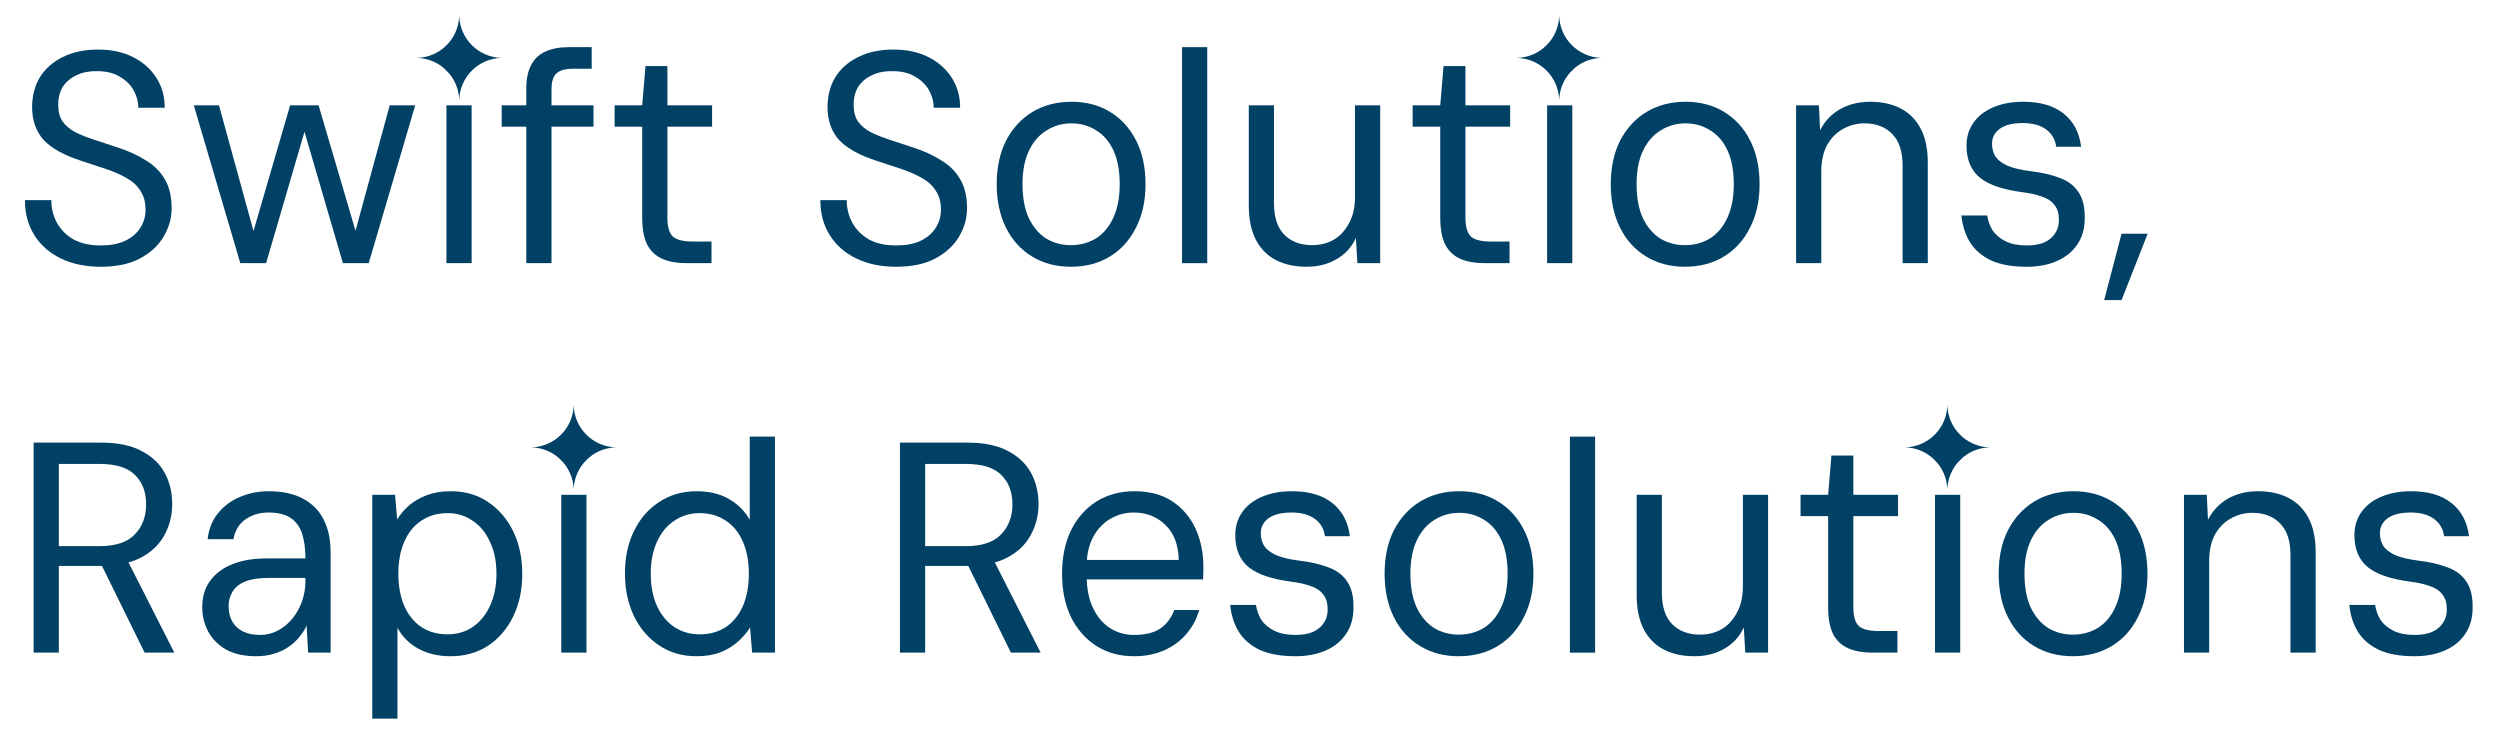
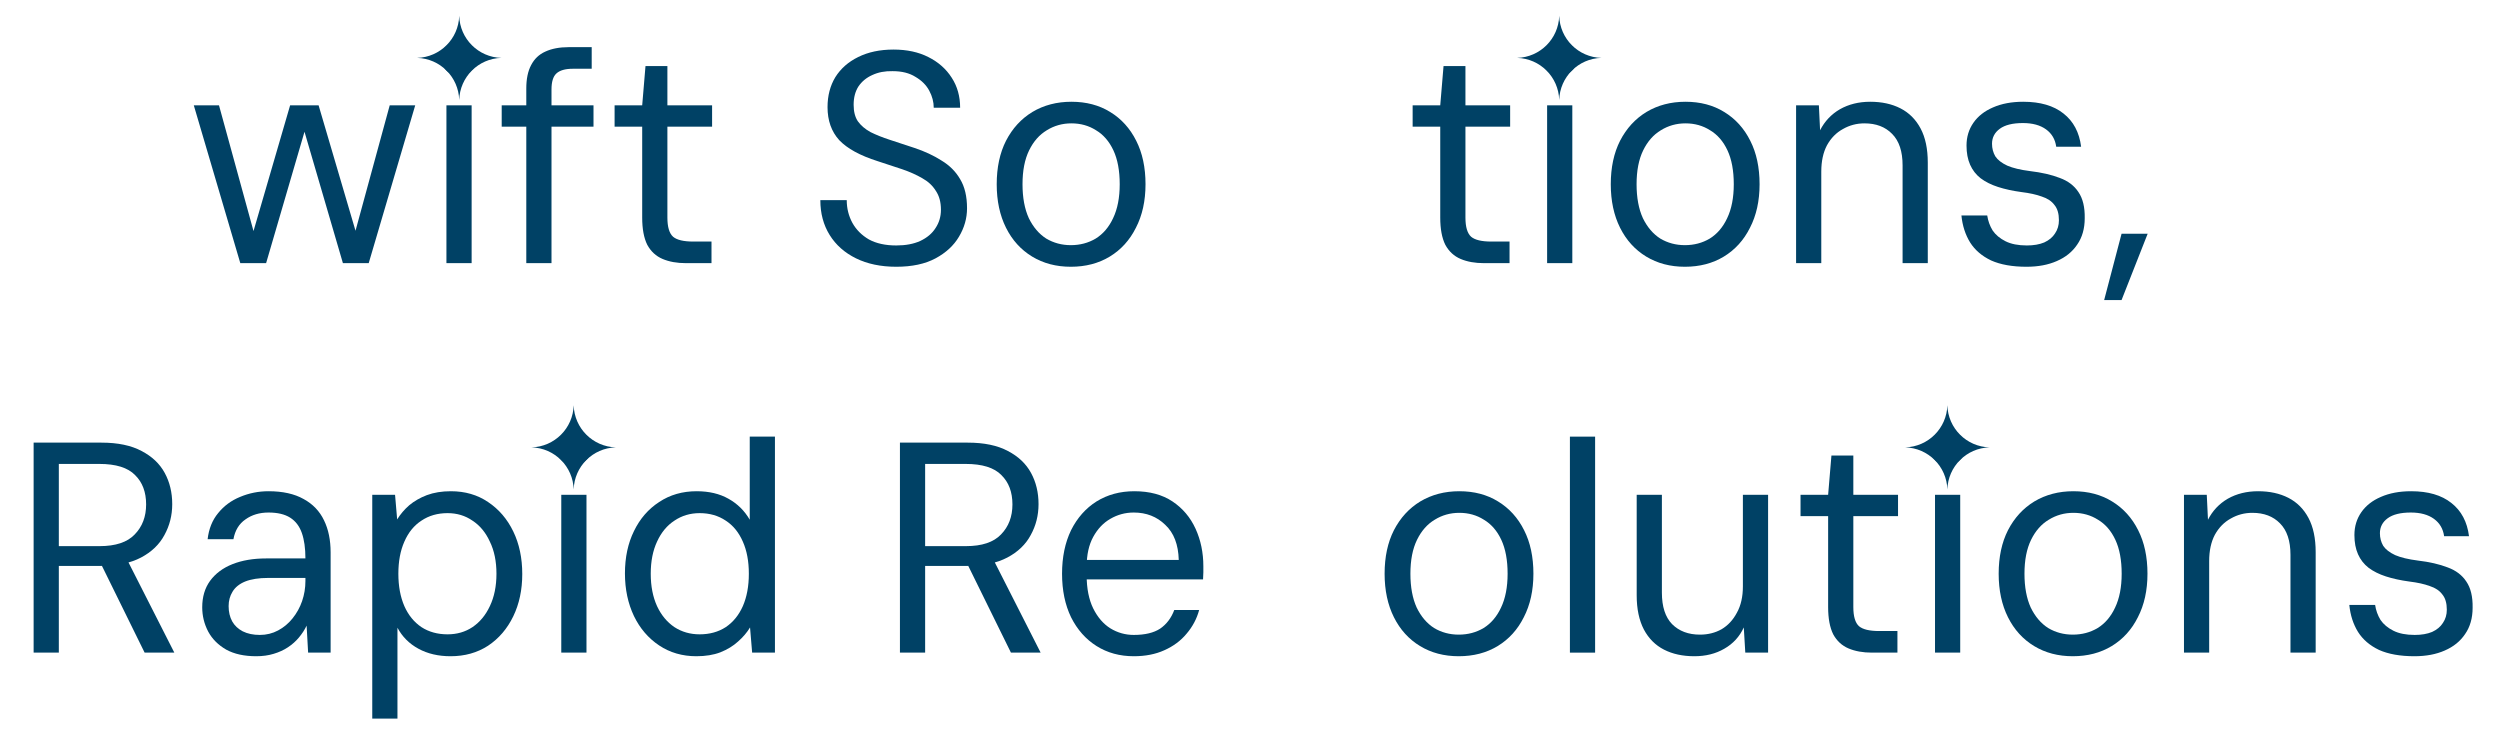
<svg xmlns="http://www.w3.org/2000/svg" width="475" height="139" viewBox="0 0 475 139" fill="none">
  <rect width="475" height="139" fill="white" />
  <path d="M458.739 124.684C456.041 124.684 453.799 124.285 452.013 123.487C450.265 122.651 448.935 121.511 448.023 120.067C447.111 118.585 446.56 116.875 446.37 114.937H451.272C451.424 115.963 451.766 116.913 452.298 117.787C452.868 118.623 453.685 119.307 454.749 119.839C455.813 120.371 457.162 120.637 458.796 120.637C460.088 120.637 461.19 120.447 462.102 120.067C463.014 119.649 463.698 119.079 464.154 118.357C464.648 117.635 464.895 116.799 464.895 115.849C464.895 114.595 464.61 113.626 464.04 112.942C463.508 112.22 462.71 111.688 461.646 111.346C460.62 110.966 459.328 110.681 457.77 110.491C456.098 110.263 454.616 109.94 453.324 109.522C452.032 109.104 450.93 108.553 450.018 107.869C449.144 107.185 448.479 106.33 448.023 105.304C447.567 104.278 447.339 103.062 447.339 101.656C447.339 100.022 447.776 98.578 448.65 97.324C449.524 96.07 450.759 95.101 452.355 94.417C453.989 93.695 455.908 93.334 458.112 93.334C461.342 93.334 463.888 94.075 465.75 95.557C467.65 97.039 468.771 99.148 469.113 101.884H464.382C464.192 100.478 463.546 99.376 462.444 98.578C461.342 97.78 459.879 97.381 458.055 97.381C456.117 97.381 454.654 97.742 453.666 98.464C452.678 99.186 452.184 100.136 452.184 101.314C452.184 102.188 452.393 102.986 452.811 103.708C453.267 104.392 454.027 104.981 455.091 105.475C456.155 105.931 457.58 106.273 459.366 106.501C461.608 106.767 463.508 107.204 465.066 107.812C466.624 108.382 467.802 109.275 468.6 110.491C469.436 111.707 469.835 113.36 469.797 115.45C469.797 117.426 469.322 119.098 468.372 120.466C467.46 121.834 466.168 122.879 464.496 123.601C462.862 124.323 460.943 124.684 458.739 124.684Z" fill="#004165" />
  <path d="M414.955 124V94.018H419.287L419.515 98.749C420.389 97.039 421.643 95.709 423.277 94.759C424.949 93.809 426.868 93.334 429.034 93.334C431.238 93.334 433.157 93.752 434.791 94.588C436.425 95.424 437.698 96.697 438.61 98.407C439.522 100.117 439.978 102.283 439.978 104.905V124H435.19V105.418C435.19 102.758 434.525 100.763 433.195 99.433C431.903 98.103 430.155 97.438 427.951 97.438C426.469 97.438 425.101 97.799 423.847 98.521C422.593 99.205 421.586 100.231 420.826 101.599C420.104 102.967 419.743 104.639 419.743 106.615V124H414.955Z" fill="#004165" />
  <path d="M393.827 124.684C391.053 124.684 388.602 124.038 386.474 122.746C384.346 121.454 382.693 119.63 381.515 117.274C380.337 114.918 379.748 112.163 379.748 109.009C379.748 105.817 380.337 103.062 381.515 100.744C382.731 98.388 384.403 96.564 386.531 95.272C388.697 93.98 391.167 93.334 393.941 93.334C396.753 93.334 399.204 93.98 401.294 95.272C403.422 96.564 405.075 98.388 406.253 100.744C407.431 103.062 408.02 105.817 408.02 109.009C408.02 112.163 407.412 114.918 406.196 117.274C405.018 119.63 403.365 121.454 401.237 122.746C399.109 124.038 396.639 124.684 393.827 124.684ZM393.827 120.58C395.575 120.58 397.152 120.162 398.558 119.326C399.964 118.452 401.066 117.16 401.864 115.45C402.7 113.702 403.118 111.555 403.118 109.009C403.118 106.425 402.719 104.278 401.921 102.568C401.123 100.858 400.021 99.585 398.615 98.749C397.247 97.875 395.689 97.438 393.941 97.438C392.231 97.438 390.673 97.875 389.267 98.749C387.861 99.585 386.74 100.858 385.904 102.568C385.068 104.278 384.65 106.425 384.65 109.009C384.65 111.555 385.049 113.702 385.847 115.45C386.683 117.16 387.785 118.452 389.153 119.326C390.559 120.162 392.117 120.58 393.827 120.58Z" fill="#004165" />
  <path d="M367.652 124V94.018H372.44V124H367.652ZM370.046 88.318C369.096 88.318 368.298 88.014 367.652 87.406C367.044 86.76 366.74 85.962 366.74 85.012C366.74 84.062 367.044 83.302 367.652 82.732C368.298 82.124 369.096 81.82 370.046 81.82C370.958 81.82 371.737 82.124 372.383 82.732C373.029 83.302 373.352 84.062 373.352 85.012C373.352 85.962 373.029 86.76 372.383 87.406C371.737 88.014 370.958 88.318 370.046 88.318Z" fill="#004165" />
  <path d="M355.667 124C353.957 124 352.475 123.734 351.221 123.202C349.967 122.67 348.998 121.777 348.314 120.523C347.668 119.231 347.345 117.502 347.345 115.336V98.065H342.101V94.018H347.345L347.972 86.551H352.133V94.018H360.626V98.065H352.133V115.336C352.133 117.122 352.494 118.338 353.216 118.984C353.938 119.592 355.211 119.896 357.035 119.896H360.512V124H355.667Z" fill="#004165" />
  <path d="M321.915 124.684C319.711 124.684 317.792 124.266 316.158 123.43C314.524 122.594 313.251 121.321 312.339 119.611C311.427 117.863 310.971 115.697 310.971 113.113V94.018H315.759V112.6C315.759 115.26 316.405 117.255 317.697 118.585C319.027 119.915 320.794 120.58 322.998 120.58C324.518 120.58 325.886 120.238 327.102 119.554C328.318 118.832 329.287 117.787 330.009 116.419C330.769 115.051 331.149 113.379 331.149 111.403V94.018H335.937V124H331.605L331.32 119.212C330.522 120.96 329.287 122.309 327.615 123.259C325.981 124.209 324.081 124.684 321.915 124.684Z" fill="#004165" />
  <path d="M298.283 124V82.96H303.071V124H298.283Z" fill="#004165" />
  <path d="M277.155 124.684C274.381 124.684 271.93 124.038 269.802 122.746C267.674 121.454 266.021 119.63 264.843 117.274C263.665 114.918 263.076 112.163 263.076 109.009C263.076 105.817 263.665 103.062 264.843 100.744C266.059 98.388 267.731 96.564 269.859 95.272C272.025 93.98 274.495 93.334 277.269 93.334C280.081 93.334 282.532 93.98 284.622 95.272C286.75 96.564 288.403 98.388 289.581 100.744C290.759 103.062 291.348 105.817 291.348 109.009C291.348 112.163 290.74 114.918 289.524 117.274C288.346 119.63 286.693 121.454 284.565 122.746C282.437 124.038 279.967 124.684 277.155 124.684ZM277.155 120.58C278.903 120.58 280.48 120.162 281.886 119.326C283.292 118.452 284.394 117.16 285.192 115.45C286.028 113.702 286.446 111.555 286.446 109.009C286.446 106.425 286.047 104.278 285.249 102.568C284.451 100.858 283.349 99.585 281.943 98.749C280.575 97.875 279.017 97.438 277.269 97.438C275.559 97.438 274.001 97.875 272.595 98.749C271.189 99.585 270.068 100.858 269.232 102.568C268.396 104.278 267.978 106.425 267.978 109.009C267.978 111.555 268.377 113.702 269.175 115.45C270.011 117.16 271.113 118.452 272.481 119.326C273.887 120.162 275.445 120.58 277.155 120.58Z" fill="#004165" />
-   <path d="M246.102 124.684C243.404 124.684 241.162 124.285 239.376 123.487C237.628 122.651 236.298 121.511 235.386 120.067C234.474 118.585 233.923 116.875 233.733 114.937H238.635C238.787 115.963 239.129 116.913 239.661 117.787C240.231 118.623 241.048 119.307 242.112 119.839C243.176 120.371 244.525 120.637 246.159 120.637C247.451 120.637 248.553 120.447 249.465 120.067C250.377 119.649 251.061 119.079 251.517 118.357C252.011 117.635 252.258 116.799 252.258 115.849C252.258 114.595 251.973 113.626 251.403 112.942C250.871 112.22 250.073 111.688 249.009 111.346C247.983 110.966 246.691 110.681 245.133 110.491C243.461 110.263 241.979 109.94 240.687 109.522C239.395 109.104 238.293 108.553 237.381 107.869C236.507 107.185 235.842 106.33 235.386 105.304C234.93 104.278 234.702 103.062 234.702 101.656C234.702 100.022 235.139 98.578 236.013 97.324C236.887 96.07 238.122 95.101 239.718 94.417C241.352 93.695 243.271 93.334 245.475 93.334C248.705 93.334 251.251 94.075 253.113 95.557C255.013 97.039 256.134 99.148 256.476 101.884H251.745C251.555 100.478 250.909 99.376 249.807 98.578C248.705 97.78 247.242 97.381 245.418 97.381C243.48 97.381 242.017 97.742 241.029 98.464C240.041 99.186 239.547 100.136 239.547 101.314C239.547 102.188 239.756 102.986 240.174 103.708C240.63 104.392 241.39 104.981 242.454 105.475C243.518 105.931 244.943 106.273 246.729 106.501C248.971 106.767 250.871 107.204 252.429 107.812C253.987 108.382 255.165 109.275 255.963 110.491C256.799 111.707 257.198 113.36 257.16 115.45C257.16 117.426 256.685 119.098 255.735 120.466C254.823 121.834 253.531 122.879 251.859 123.601C250.225 124.323 248.306 124.684 246.102 124.684Z" fill="#004165" />
  <path d="M215.413 124.684C212.753 124.684 210.397 124.038 208.345 122.746C206.293 121.454 204.678 119.63 203.5 117.274C202.36 114.918 201.79 112.163 201.79 109.009C201.79 105.855 202.36 103.1 203.5 100.744C204.678 98.388 206.293 96.564 208.345 95.272C210.435 93.98 212.829 93.334 215.527 93.334C218.415 93.334 220.828 93.98 222.766 95.272C224.704 96.564 226.167 98.293 227.155 100.459C228.143 102.625 228.637 105 228.637 107.584C228.637 107.964 228.637 108.344 228.637 108.724C228.637 109.104 228.618 109.56 228.58 110.092H205.381V106.387H223.963C223.887 103.461 223.032 101.238 221.398 99.718C219.802 98.16 217.807 97.381 215.413 97.381C213.817 97.381 212.335 97.78 210.967 98.578C209.637 99.338 208.554 100.478 207.718 101.998C206.882 103.518 206.464 105.418 206.464 107.698V109.294C206.464 111.802 206.882 113.911 207.718 115.621C208.554 117.293 209.637 118.547 210.967 119.383C212.335 120.219 213.817 120.637 215.413 120.637C217.541 120.637 219.213 120.238 220.429 119.44C221.645 118.604 222.538 117.426 223.108 115.906H227.839C227.383 117.578 226.585 119.079 225.445 120.409C224.343 121.739 222.937 122.784 221.227 123.544C219.555 124.304 217.617 124.684 215.413 124.684Z" fill="#004165" />
  <path d="M170.988 124V84.1H183.87C186.986 84.1 189.532 84.632 191.508 85.696C193.484 86.722 194.947 88.109 195.897 89.857C196.847 91.605 197.322 93.581 197.322 95.785C197.322 97.913 196.828 99.87 195.84 101.656C194.89 103.442 193.408 104.867 191.394 105.931C189.38 106.995 186.796 107.527 183.642 107.527H175.776V124H170.988ZM192.078 124L183.3 106.159H188.658L197.721 124H192.078ZM175.776 103.765H183.528C186.568 103.765 188.791 103.024 190.197 101.542C191.641 100.06 192.363 98.16 192.363 95.842C192.363 93.486 191.66 91.624 190.254 90.256C188.886 88.85 186.625 88.147 183.471 88.147H175.776V103.765Z" fill="#004165" />
  <path d="M132.305 124.684C129.645 124.684 127.289 124 125.237 122.632C123.185 121.264 121.589 119.402 120.449 117.046C119.309 114.652 118.739 111.954 118.739 108.952C118.739 105.912 119.309 103.233 120.449 100.915C121.589 98.559 123.185 96.716 125.237 95.386C127.289 94.018 129.664 93.334 132.362 93.334C134.718 93.334 136.732 93.809 138.404 94.759C140.114 95.709 141.463 97.039 142.451 98.749V82.96H147.239V124H142.907L142.508 119.212C141.938 120.162 141.178 121.055 140.228 121.891C139.316 122.727 138.195 123.411 136.865 123.943C135.573 124.437 134.053 124.684 132.305 124.684ZM132.932 120.523C134.832 120.523 136.485 120.067 137.891 119.155C139.297 118.205 140.38 116.875 141.14 115.165C141.9 113.417 142.28 111.365 142.28 109.009C142.28 106.653 141.9 104.62 141.14 102.91C140.38 101.162 139.297 99.832 137.891 98.92C136.485 97.97 134.832 97.495 132.932 97.495C131.146 97.495 129.55 97.97 128.144 98.92C126.738 99.832 125.636 101.162 124.838 102.91C124.04 104.62 123.641 106.653 123.641 109.009C123.641 111.365 124.04 113.417 124.838 115.165C125.636 116.875 126.738 118.205 128.144 119.155C129.55 120.067 131.146 120.523 132.932 120.523Z" fill="#004165" />
  <path d="M106.643 124V94.018H111.431V124H106.643ZM109.037 88.318C108.087 88.318 107.289 88.014 106.643 87.406C106.035 86.76 105.731 85.962 105.731 85.012C105.731 84.062 106.035 83.302 106.643 82.732C107.289 82.124 108.087 81.82 109.037 81.82C109.949 81.82 110.728 82.124 111.374 82.732C112.02 83.302 112.343 84.062 112.343 85.012C112.343 85.962 112.02 86.76 111.374 87.406C110.728 88.014 109.949 88.318 109.037 88.318Z" fill="#004165" />
  <path d="M70.729 136.54V94.018H75.061L75.46 98.692C76.068 97.704 76.828 96.811 77.74 96.013C78.69 95.215 79.811 94.569 81.103 94.075C82.433 93.581 83.953 93.334 85.663 93.334C88.361 93.334 90.717 94.018 92.731 95.386C94.783 96.754 96.379 98.616 97.519 100.972C98.659 103.328 99.229 106.026 99.229 109.066C99.229 112.068 98.659 114.747 97.519 117.103C96.379 119.459 94.783 121.321 92.731 122.689C90.679 124.019 88.304 124.684 85.606 124.684C83.288 124.684 81.255 124.209 79.507 123.259C77.759 122.309 76.429 120.979 75.517 119.269V136.54H70.729ZM85.036 120.523C86.822 120.523 88.399 120.067 89.767 119.155C91.173 118.205 92.275 116.875 93.073 115.165C93.909 113.417 94.327 111.365 94.327 109.009C94.327 106.653 93.909 104.62 93.073 102.91C92.275 101.162 91.173 99.832 89.767 98.92C88.399 97.97 86.822 97.495 85.036 97.495C83.136 97.495 81.483 97.97 80.077 98.92C78.671 99.832 77.588 101.162 76.828 102.91C76.068 104.62 75.688 106.653 75.688 109.009C75.688 111.365 76.068 113.417 76.828 115.165C77.588 116.875 78.671 118.205 80.077 119.155C81.483 120.067 83.136 120.523 85.036 120.523Z" fill="#004165" />
  <path d="M48.682 124.684C46.402 124.684 44.502 124.266 42.982 123.43C41.462 122.556 40.322 121.416 39.562 120.01C38.802 118.566 38.422 117.027 38.422 115.393C38.422 113.417 38.916 111.745 39.904 110.377C40.93 108.971 42.355 107.907 44.179 107.185C46.003 106.463 48.131 106.102 50.563 106.102H58.03C58.03 104.164 57.802 102.549 57.346 101.257C56.89 99.965 56.149 98.996 55.123 98.35C54.097 97.704 52.729 97.381 51.019 97.381C49.309 97.381 47.846 97.818 46.63 98.692C45.414 99.528 44.654 100.782 44.35 102.454H39.448C39.676 100.478 40.341 98.825 41.443 97.495C42.545 96.127 43.932 95.101 45.604 94.417C47.314 93.695 49.119 93.334 51.019 93.334C53.717 93.334 55.94 93.828 57.688 94.816C59.436 95.766 60.728 97.115 61.564 98.863C62.4 100.573 62.818 102.606 62.818 104.962V124H58.543L58.258 118.87C57.878 119.668 57.384 120.428 56.776 121.15C56.206 121.834 55.522 122.442 54.724 122.974C53.926 123.506 53.014 123.924 51.988 124.228C51 124.532 49.898 124.684 48.682 124.684ZM49.366 120.637C50.62 120.637 51.779 120.352 52.843 119.782C53.907 119.212 54.819 118.452 55.579 117.502C56.377 116.514 56.985 115.412 57.403 114.196C57.821 112.98 58.03 111.707 58.03 110.377V109.807H50.962C49.176 109.807 47.713 110.035 46.573 110.491C45.471 110.947 44.673 111.593 44.179 112.429C43.685 113.227 43.438 114.139 43.438 115.165C43.438 116.267 43.666 117.236 44.122 118.072C44.578 118.87 45.243 119.497 46.117 119.953C47.029 120.409 48.112 120.637 49.366 120.637Z" fill="#004165" />
  <path d="M6.389 124V84.1H19.271C22.387 84.1 24.933 84.632 26.909 85.696C28.885 86.722 30.348 88.109 31.298 89.857C32.248 91.605 32.723 93.581 32.723 95.785C32.723 97.913 32.229 99.87 31.241 101.656C30.291 103.442 28.809 104.867 26.795 105.931C24.781 106.995 22.197 107.527 19.043 107.527H11.177V124H6.389ZM27.479 124L18.701 106.159H24.059L33.122 124H27.479ZM11.177 103.765H18.929C21.969 103.765 24.192 103.024 25.598 101.542C27.042 100.06 27.764 98.16 27.764 95.842C27.764 93.486 27.061 91.624 25.655 90.256C24.287 88.85 22.026 88.147 18.872 88.147H11.177V103.765Z" fill="#004165" />
  <path d="M399.79 57.011L403.096 44.414H408.055L403.096 57.011H399.79Z" fill="#004165" />
  <path d="M385.039 50.684C382.341 50.684 380.099 50.285 378.313 49.487C376.565 48.651 375.235 47.511 374.323 46.067C373.411 44.585 372.86 42.875 372.67 40.937H377.572C377.724 41.963 378.066 42.913 378.598 43.787C379.168 44.623 379.985 45.307 381.049 45.839C382.113 46.371 383.462 46.637 385.096 46.637C386.388 46.637 387.49 46.447 388.402 46.067C389.314 45.649 389.998 45.079 390.454 44.357C390.948 43.635 391.195 42.799 391.195 41.849C391.195 40.595 390.91 39.626 390.34 38.942C389.808 38.22 389.01 37.688 387.946 37.346C386.92 36.966 385.628 36.681 384.07 36.491C382.398 36.263 380.916 35.94 379.624 35.522C378.332 35.104 377.23 34.553 376.318 33.869C375.444 33.185 374.779 32.33 374.323 31.304C373.867 30.278 373.639 29.062 373.639 27.656C373.639 26.022 374.076 24.578 374.95 23.324C375.824 22.07 377.059 21.101 378.655 20.417C380.289 19.695 382.208 19.334 384.412 19.334C387.642 19.334 390.188 20.075 392.05 21.557C393.95 23.039 395.071 25.148 395.413 27.884H390.682C390.492 26.478 389.846 25.376 388.744 24.578C387.642 23.78 386.179 23.381 384.355 23.381C382.417 23.381 380.954 23.742 379.966 24.464C378.978 25.186 378.484 26.136 378.484 27.314C378.484 28.188 378.693 28.986 379.111 29.708C379.567 30.392 380.327 30.981 381.391 31.475C382.455 31.931 383.88 32.273 385.666 32.501C387.908 32.767 389.808 33.204 391.366 33.812C392.924 34.382 394.102 35.275 394.9 36.491C395.736 37.707 396.135 39.36 396.097 41.45C396.097 43.426 395.622 45.098 394.672 46.466C393.76 47.834 392.468 48.879 390.796 49.601C389.162 50.323 387.243 50.684 385.039 50.684Z" fill="#004165" />
  <path d="M341.256 50V20.018H345.588L345.816 24.749C346.69 23.039 347.944 21.709 349.578 20.759C351.25 19.809 353.169 19.334 355.335 19.334C357.539 19.334 359.458 19.752 361.092 20.588C362.726 21.424 363.999 22.697 364.911 24.407C365.823 26.117 366.279 28.283 366.279 30.905V50H361.491V31.418C361.491 28.758 360.826 26.763 359.496 25.433C358.204 24.103 356.456 23.438 354.252 23.438C352.77 23.438 351.402 23.799 350.148 24.521C348.894 25.205 347.887 26.231 347.127 27.599C346.405 28.967 346.044 30.639 346.044 32.615V50H341.256Z" fill="#004165" />
  <path d="M320.127 50.684C317.353 50.684 314.902 50.038 312.774 48.746C310.646 47.454 308.993 45.63 307.815 43.274C306.637 40.918 306.048 38.163 306.048 35.009C306.048 31.817 306.637 29.062 307.815 26.744C309.031 24.388 310.703 22.564 312.831 21.272C314.997 19.98 317.467 19.334 320.241 19.334C323.053 19.334 325.504 19.98 327.594 21.272C329.722 22.564 331.375 24.388 332.553 26.744C333.731 29.062 334.32 31.817 334.32 35.009C334.32 38.163 333.712 40.918 332.496 43.274C331.318 45.63 329.665 47.454 327.537 48.746C325.409 50.038 322.939 50.684 320.127 50.684ZM320.127 46.58C321.875 46.58 323.452 46.162 324.858 45.326C326.264 44.452 327.366 43.16 328.164 41.45C329 39.702 329.418 37.555 329.418 35.009C329.418 32.425 329.019 30.278 328.221 28.568C327.423 26.858 326.321 25.585 324.915 24.749C323.547 23.875 321.989 23.438 320.241 23.438C318.531 23.438 316.973 23.875 315.567 24.749C314.161 25.585 313.04 26.858 312.204 28.568C311.368 30.278 310.95 32.425 310.95 35.009C310.95 37.555 311.349 39.702 312.147 41.45C312.983 43.16 314.085 44.452 315.453 45.326C316.859 46.162 318.417 46.58 320.127 46.58Z" fill="#004165" />
  <path d="M293.952 50V20.018H298.74V50H293.952ZM296.346 14.318C295.396 14.318 294.598 14.014 293.952 13.406C293.344 12.76 293.04 11.962 293.04 11.012C293.04 10.062 293.344 9.302 293.952 8.732C294.598 8.124 295.396 7.82 296.346 7.82C297.258 7.82 298.037 8.124 298.683 8.732C299.329 9.302 299.652 10.062 299.652 11.012C299.652 11.962 299.329 12.76 298.683 13.406C298.037 14.014 297.258 14.318 296.346 14.318Z" fill="#004165" />
  <path d="M281.968 50C280.258 50 278.776 49.734 277.522 49.202C276.268 48.67 275.299 47.777 274.615 46.523C273.969 45.231 273.646 43.502 273.646 41.336V24.065H268.402V20.018H273.646L274.273 12.551H278.434V20.018H286.927V24.065H278.434V41.336C278.434 43.122 278.795 44.338 279.517 44.984C280.239 45.592 281.512 45.896 283.336 45.896H286.813V50H281.968Z" fill="#004165" />
-   <path d="M248.215 50.684C246.011 50.684 244.092 50.266 242.458 49.43C240.824 48.594 239.551 47.321 238.639 45.611C237.727 43.863 237.271 41.697 237.271 39.113V20.018H242.059V38.6C242.059 41.26 242.705 43.255 243.997 44.585C245.327 45.915 247.094 46.58 249.298 46.58C250.818 46.58 252.186 46.238 253.402 45.554C254.618 44.832 255.587 43.787 256.309 42.419C257.069 41.051 257.449 39.379 257.449 37.403V20.018H262.237V50H257.905L257.62 45.212C256.822 46.96 255.587 48.309 253.915 49.259C252.281 50.209 250.381 50.684 248.215 50.684Z" fill="#004165" />
-   <path d="M224.584 50V8.96H229.372V50H224.584Z" fill="#004165" />
  <path d="M203.455 50.684C200.681 50.684 198.23 50.038 196.102 48.746C193.974 47.454 192.321 45.63 191.143 43.274C189.965 40.918 189.376 38.163 189.376 35.009C189.376 31.817 189.965 29.062 191.143 26.744C192.359 24.388 194.031 22.564 196.159 21.272C198.325 19.98 200.795 19.334 203.569 19.334C206.381 19.334 208.832 19.98 210.922 21.272C213.05 22.564 214.703 24.388 215.881 26.744C217.059 29.062 217.648 31.817 217.648 35.009C217.648 38.163 217.04 40.918 215.824 43.274C214.646 45.63 212.993 47.454 210.865 48.746C208.737 50.038 206.267 50.684 203.455 50.684ZM203.455 46.58C205.203 46.58 206.78 46.162 208.186 45.326C209.592 44.452 210.694 43.16 211.492 41.45C212.328 39.702 212.746 37.555 212.746 35.009C212.746 32.425 212.347 30.278 211.549 28.568C210.751 26.858 209.649 25.585 208.243 24.749C206.875 23.875 205.317 23.438 203.569 23.438C201.859 23.438 200.301 23.875 198.895 24.749C197.489 25.585 196.368 26.858 195.532 28.568C194.696 30.278 194.278 32.425 194.278 35.009C194.278 37.555 194.677 39.702 195.475 41.45C196.311 43.16 197.413 44.452 198.781 45.326C200.187 46.162 201.745 46.58 203.455 46.58Z" fill="#004165" />
  <path d="M170.285 50.684C167.359 50.684 164.813 50.152 162.647 49.088C160.481 48.024 158.809 46.542 157.631 44.642C156.453 42.742 155.864 40.538 155.864 38.03H160.88C160.88 39.588 161.241 41.032 161.963 42.362C162.685 43.654 163.73 44.699 165.098 45.497C166.504 46.257 168.233 46.637 170.285 46.637C172.071 46.637 173.591 46.352 174.845 45.782C176.137 45.174 177.106 44.357 177.752 43.331C178.436 42.305 178.778 41.146 178.778 39.854C178.778 38.41 178.455 37.213 177.809 36.263C177.201 35.275 176.346 34.477 175.244 33.869C174.142 33.223 172.869 32.653 171.425 32.159C169.981 31.665 168.423 31.152 166.751 30.62C163.407 29.556 160.975 28.226 159.455 26.63C157.973 24.996 157.232 22.906 157.232 20.36C157.232 18.194 157.726 16.294 158.714 14.66C159.74 13.026 161.184 11.753 163.046 10.841C164.946 9.891 167.188 9.416 169.772 9.416C172.318 9.416 174.522 9.891 176.384 10.841C178.284 11.791 179.766 13.102 180.83 14.774C181.894 16.408 182.426 18.308 182.426 20.474H177.41C177.41 19.372 177.125 18.289 176.555 17.225C175.985 16.161 175.111 15.287 173.933 14.603C172.793 13.881 171.349 13.52 169.601 13.52C168.157 13.482 166.865 13.729 165.725 14.261C164.623 14.755 163.749 15.477 163.103 16.427C162.495 17.377 162.191 18.536 162.191 19.904C162.191 21.196 162.457 22.241 162.989 23.039C163.559 23.837 164.357 24.521 165.383 25.091C166.447 25.623 167.682 26.117 169.088 26.573C170.494 27.029 172.052 27.542 173.762 28.112C175.7 28.758 177.41 29.556 178.892 30.506C180.412 31.418 181.59 32.596 182.426 34.04C183.3 35.484 183.737 37.327 183.737 39.569C183.737 41.469 183.224 43.274 182.198 44.984C181.21 46.656 179.728 48.024 177.752 49.088C175.776 50.152 173.287 50.684 170.285 50.684Z" fill="#004165" />
  <path d="M130.339 50C128.629 50 127.147 49.734 125.893 49.202C124.639 48.67 123.67 47.777 122.986 46.523C122.34 45.231 122.017 43.502 122.017 41.336V24.065H116.773V20.018H122.017L122.644 12.551H126.805V20.018H135.298V24.065H126.805V41.336C126.805 43.122 127.166 44.338 127.888 44.984C128.61 45.592 129.883 45.896 131.707 45.896H135.184V50H130.339Z" fill="#004165" />
  <path d="M99.996 50V16.826C99.996 15.002 100.301 13.52 100.909 12.38C101.517 11.202 102.41 10.347 103.588 9.815C104.804 9.245 106.286 8.96 108.034 8.96H112.423V13.064H108.832C107.388 13.064 106.343 13.368 105.697 13.976C105.089 14.546 104.785 15.553 104.785 16.997V50H99.996ZM95.323 24.065V20.018H112.765V24.065H95.323Z" fill="#004165" />
  <path d="M84.822 50V20.018H89.61V50H84.822ZM87.216 14.318C86.266 14.318 85.468 14.014 84.822 13.406C84.214 12.76 83.91 11.962 83.91 11.012C83.91 10.062 84.214 9.302 84.822 8.732C85.468 8.124 86.266 7.82 87.216 7.82C88.128 7.82 88.907 8.124 89.553 8.732C90.199 9.302 90.522 10.062 90.522 11.012C90.522 11.962 90.199 12.76 89.553 13.406C88.907 14.014 88.128 14.318 87.216 14.318Z" fill="#004165" />
  <path d="M45.658 50L36.824 20.018H41.611L48.166 43.901L55.12 20.018H60.535L67.546 43.844L74.044 20.018H78.889L70.055 50H65.153L57.856 25.034L50.56 50H45.658Z" fill="#004165" />
-   <path d="M19.157 50.684C16.231 50.684 13.685 50.152 11.519 49.088C9.353 48.024 7.681 46.542 6.503 44.642C5.325 42.742 4.736 40.538 4.736 38.03H9.752C9.752 39.588 10.113 41.032 10.835 42.362C11.557 43.654 12.602 44.699 13.97 45.497C15.376 46.257 17.105 46.637 19.157 46.637C20.943 46.637 22.463 46.352 23.717 45.782C25.009 45.174 25.978 44.357 26.624 43.331C27.308 42.305 27.65 41.146 27.65 39.854C27.65 38.41 27.327 37.213 26.681 36.263C26.073 35.275 25.218 34.477 24.116 33.869C23.014 33.223 21.741 32.653 20.297 32.159C18.853 31.665 17.295 31.152 15.623 30.62C12.279 29.556 9.847 28.226 8.327 26.63C6.845 24.996 6.104 22.906 6.104 20.36C6.104 18.194 6.598 16.294 7.586 14.66C8.612 13.026 10.056 11.753 11.918 10.841C13.818 9.891 16.06 9.416 18.644 9.416C21.19 9.416 23.394 9.891 25.256 10.841C27.156 11.791 28.638 13.102 29.702 14.774C30.766 16.408 31.298 18.308 31.298 20.474H26.282C26.282 19.372 25.997 18.289 25.427 17.225C24.857 16.161 23.983 15.287 22.805 14.603C21.665 13.881 20.221 13.52 18.473 13.52C17.029 13.482 15.737 13.729 14.597 14.261C13.495 14.755 12.621 15.477 11.975 16.427C11.367 17.377 11.063 18.536 11.063 19.904C11.063 21.196 11.329 22.241 11.861 23.039C12.431 23.837 13.229 24.521 14.255 25.091C15.319 25.623 16.554 26.117 17.96 26.573C19.366 27.029 20.924 27.542 22.634 28.112C24.572 28.758 26.282 29.556 27.764 30.506C29.284 31.418 30.462 32.596 31.298 34.04C32.172 35.484 32.609 37.327 32.609 39.569C32.609 41.469 32.096 43.274 31.07 44.984C30.082 46.656 28.6 48.024 26.624 49.088C24.648 50.152 22.159 50.684 19.157 50.684Z" fill="#004165" />
  <path d="M296.25 3C296.371 7.367 299.883 10.879 304.25 11C299.883 11.121 296.371 14.633 296.25 19C296.129 14.633 292.617 11.121 288.25 11C292.617 10.879 296.129 7.367 296.25 3Z" fill="#004165" />
  <path d="M87.25 3C87.371 7.367 90.883 10.879 95.25 11C90.883 11.121 87.371 14.633 87.25 19C87.129 14.633 83.617 11.121 79.25 11C83.617 10.879 87.129 7.367 87.25 3Z" fill="#004165" />
  <path d="M109 77V77C109.121 81.367 112.633 84.879 117 85V85V85C112.633 85.121 109.121 88.633 109 93V93V93C108.879 88.633 105.367 85.121 101 85V85V85C105.367 84.879 108.879 81.367 109 77V77Z" fill="#004165" />
  <path d="M370 77V77C370.121 81.367 373.633 84.879 378 85V85V85C373.633 85.121 370.121 88.633 370 93V93V93C369.879 88.633 366.367 85.121 362 85V85V85C366.367 84.879 369.879 81.367 370 77V77Z" fill="#004165" />
</svg>